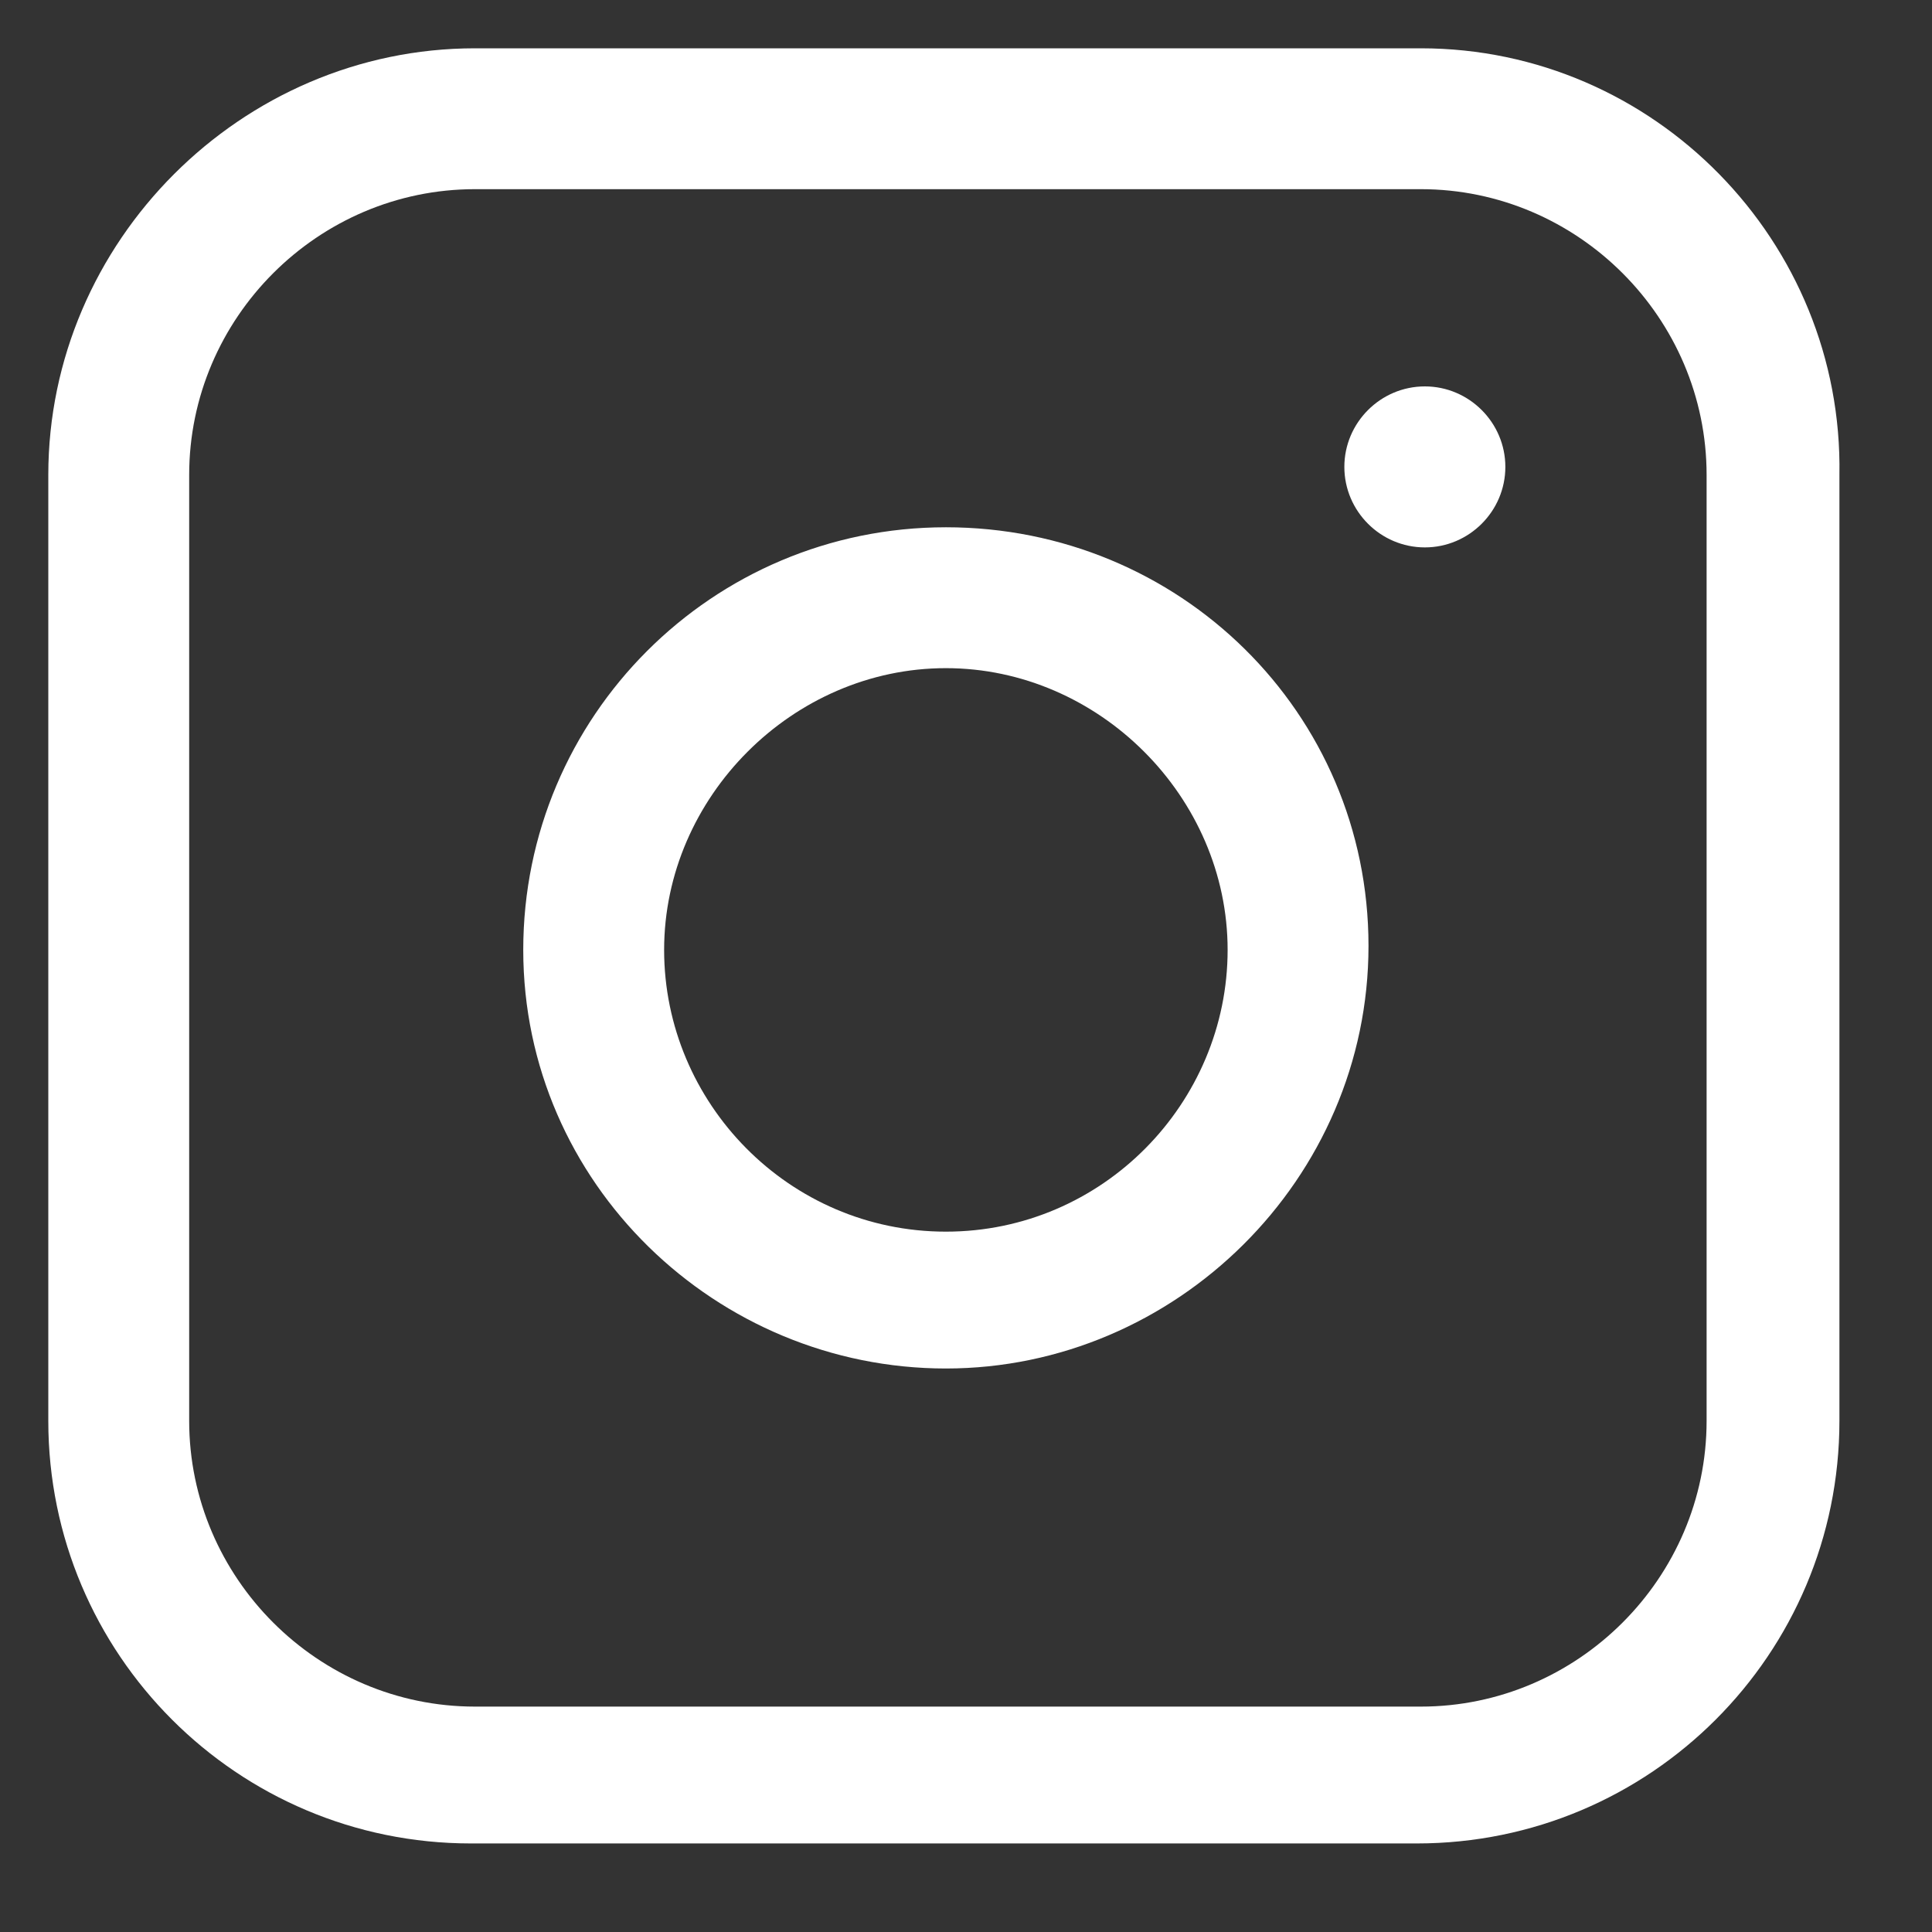
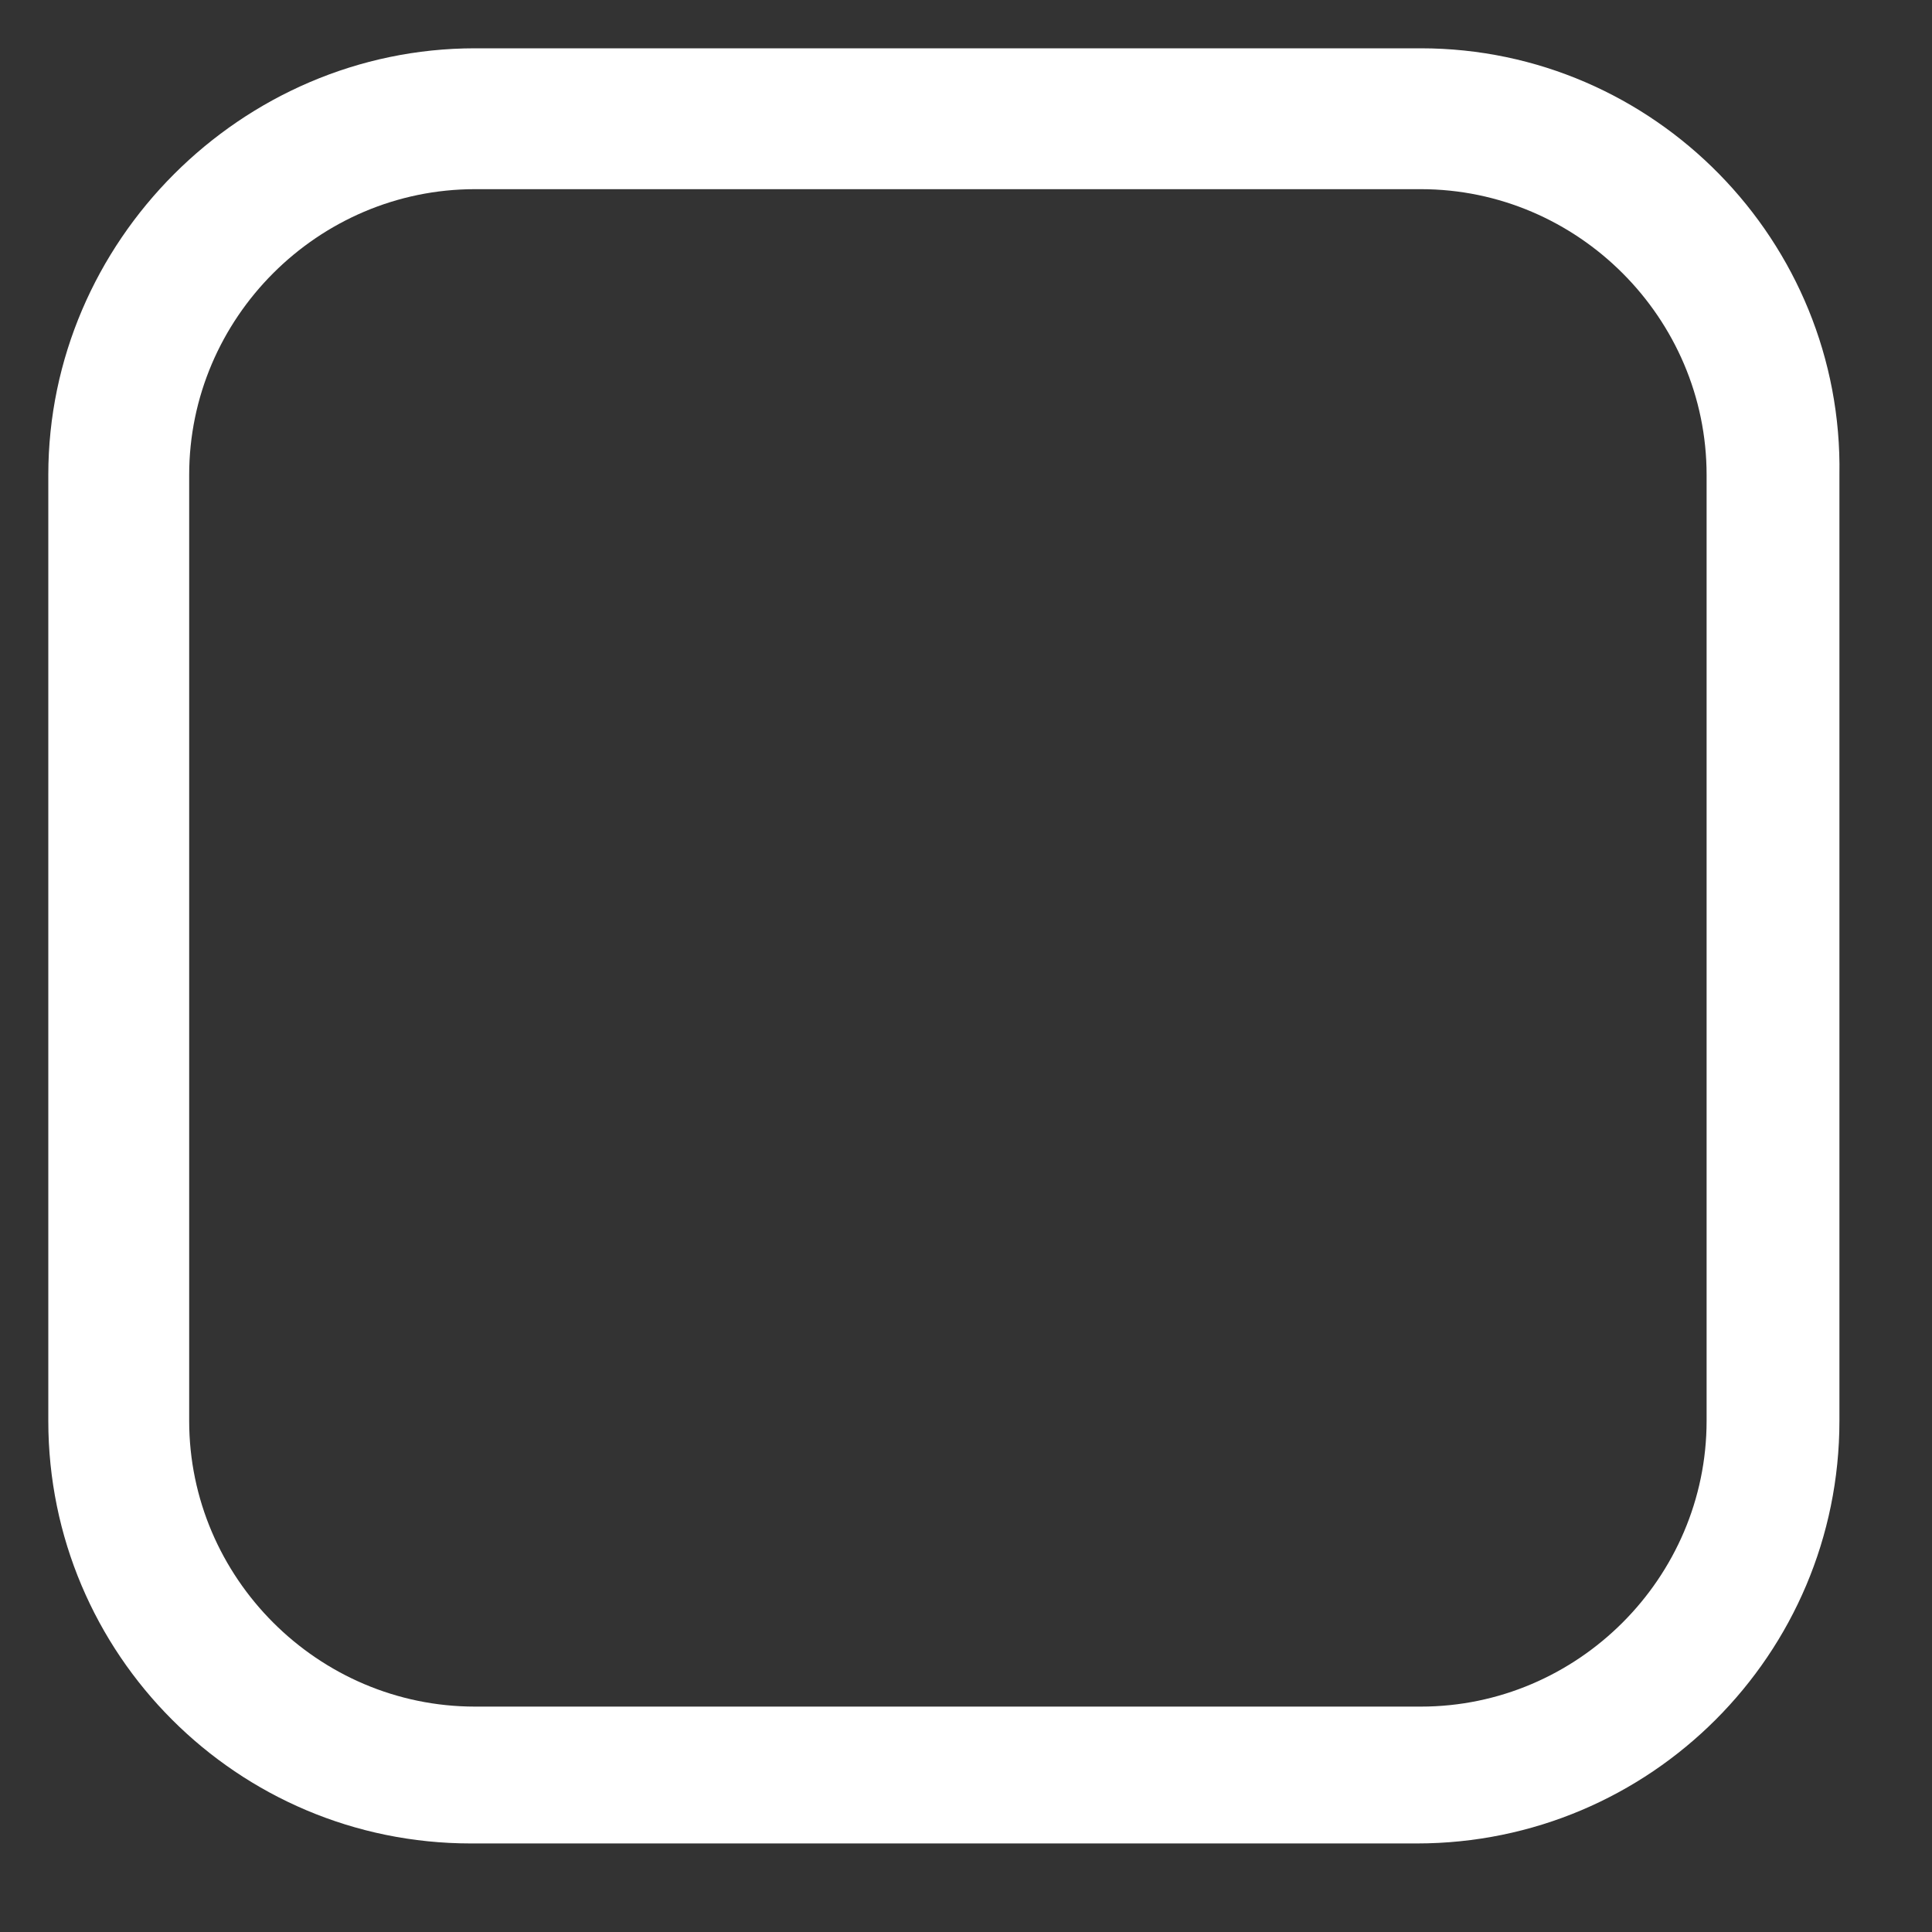
<svg xmlns="http://www.w3.org/2000/svg" viewBox="0 0 48 48">
  <rect x="0" y="0" width="48" height="48" fill="#333333" stroke="none" />
  <g fill="#2870ed">
    <path d="M35.3 1.2H11.8C6 1.2 1.2 6 1.2 11.8v23.5c0 5.8 4.7 10.5 10.5 10.5h23.5c5.8 0 10.5-4.7 10.5-10.5V11.8C45.8 6 41.1 1.2 35.3 1.2zm7.1 34.1c0 3.9-3.2 7.1-7.1 7.1H11.8c-3.9 0-7.1-3.2-7.1-7.1V11.8c0-3.9 3.2-7.1 7.1-7.1h23.5c3.9 0 7.1 3.2 7.1 7.1v23.5z" style="fill: #ffffff;" />
-     <path d="M23.5 13.1c-5.8 0-10.5 4.7-10.5 10.5S17.8 34 23.5 34 34 29.3 34 23.5s-4.7-10.4-10.5-10.4zm0 17.5c-3.9 0-7-3.2-7-7s3.2-7 7-7 7 3.2 7 7-3.1 7-7 7zM35.4 9.6c-1.1 0-2 .9-2 2s.9 2 2 2 2-.9 2-2-.9-2-2-2z" style="fill: #ffffff;" />
  </g>
</svg>